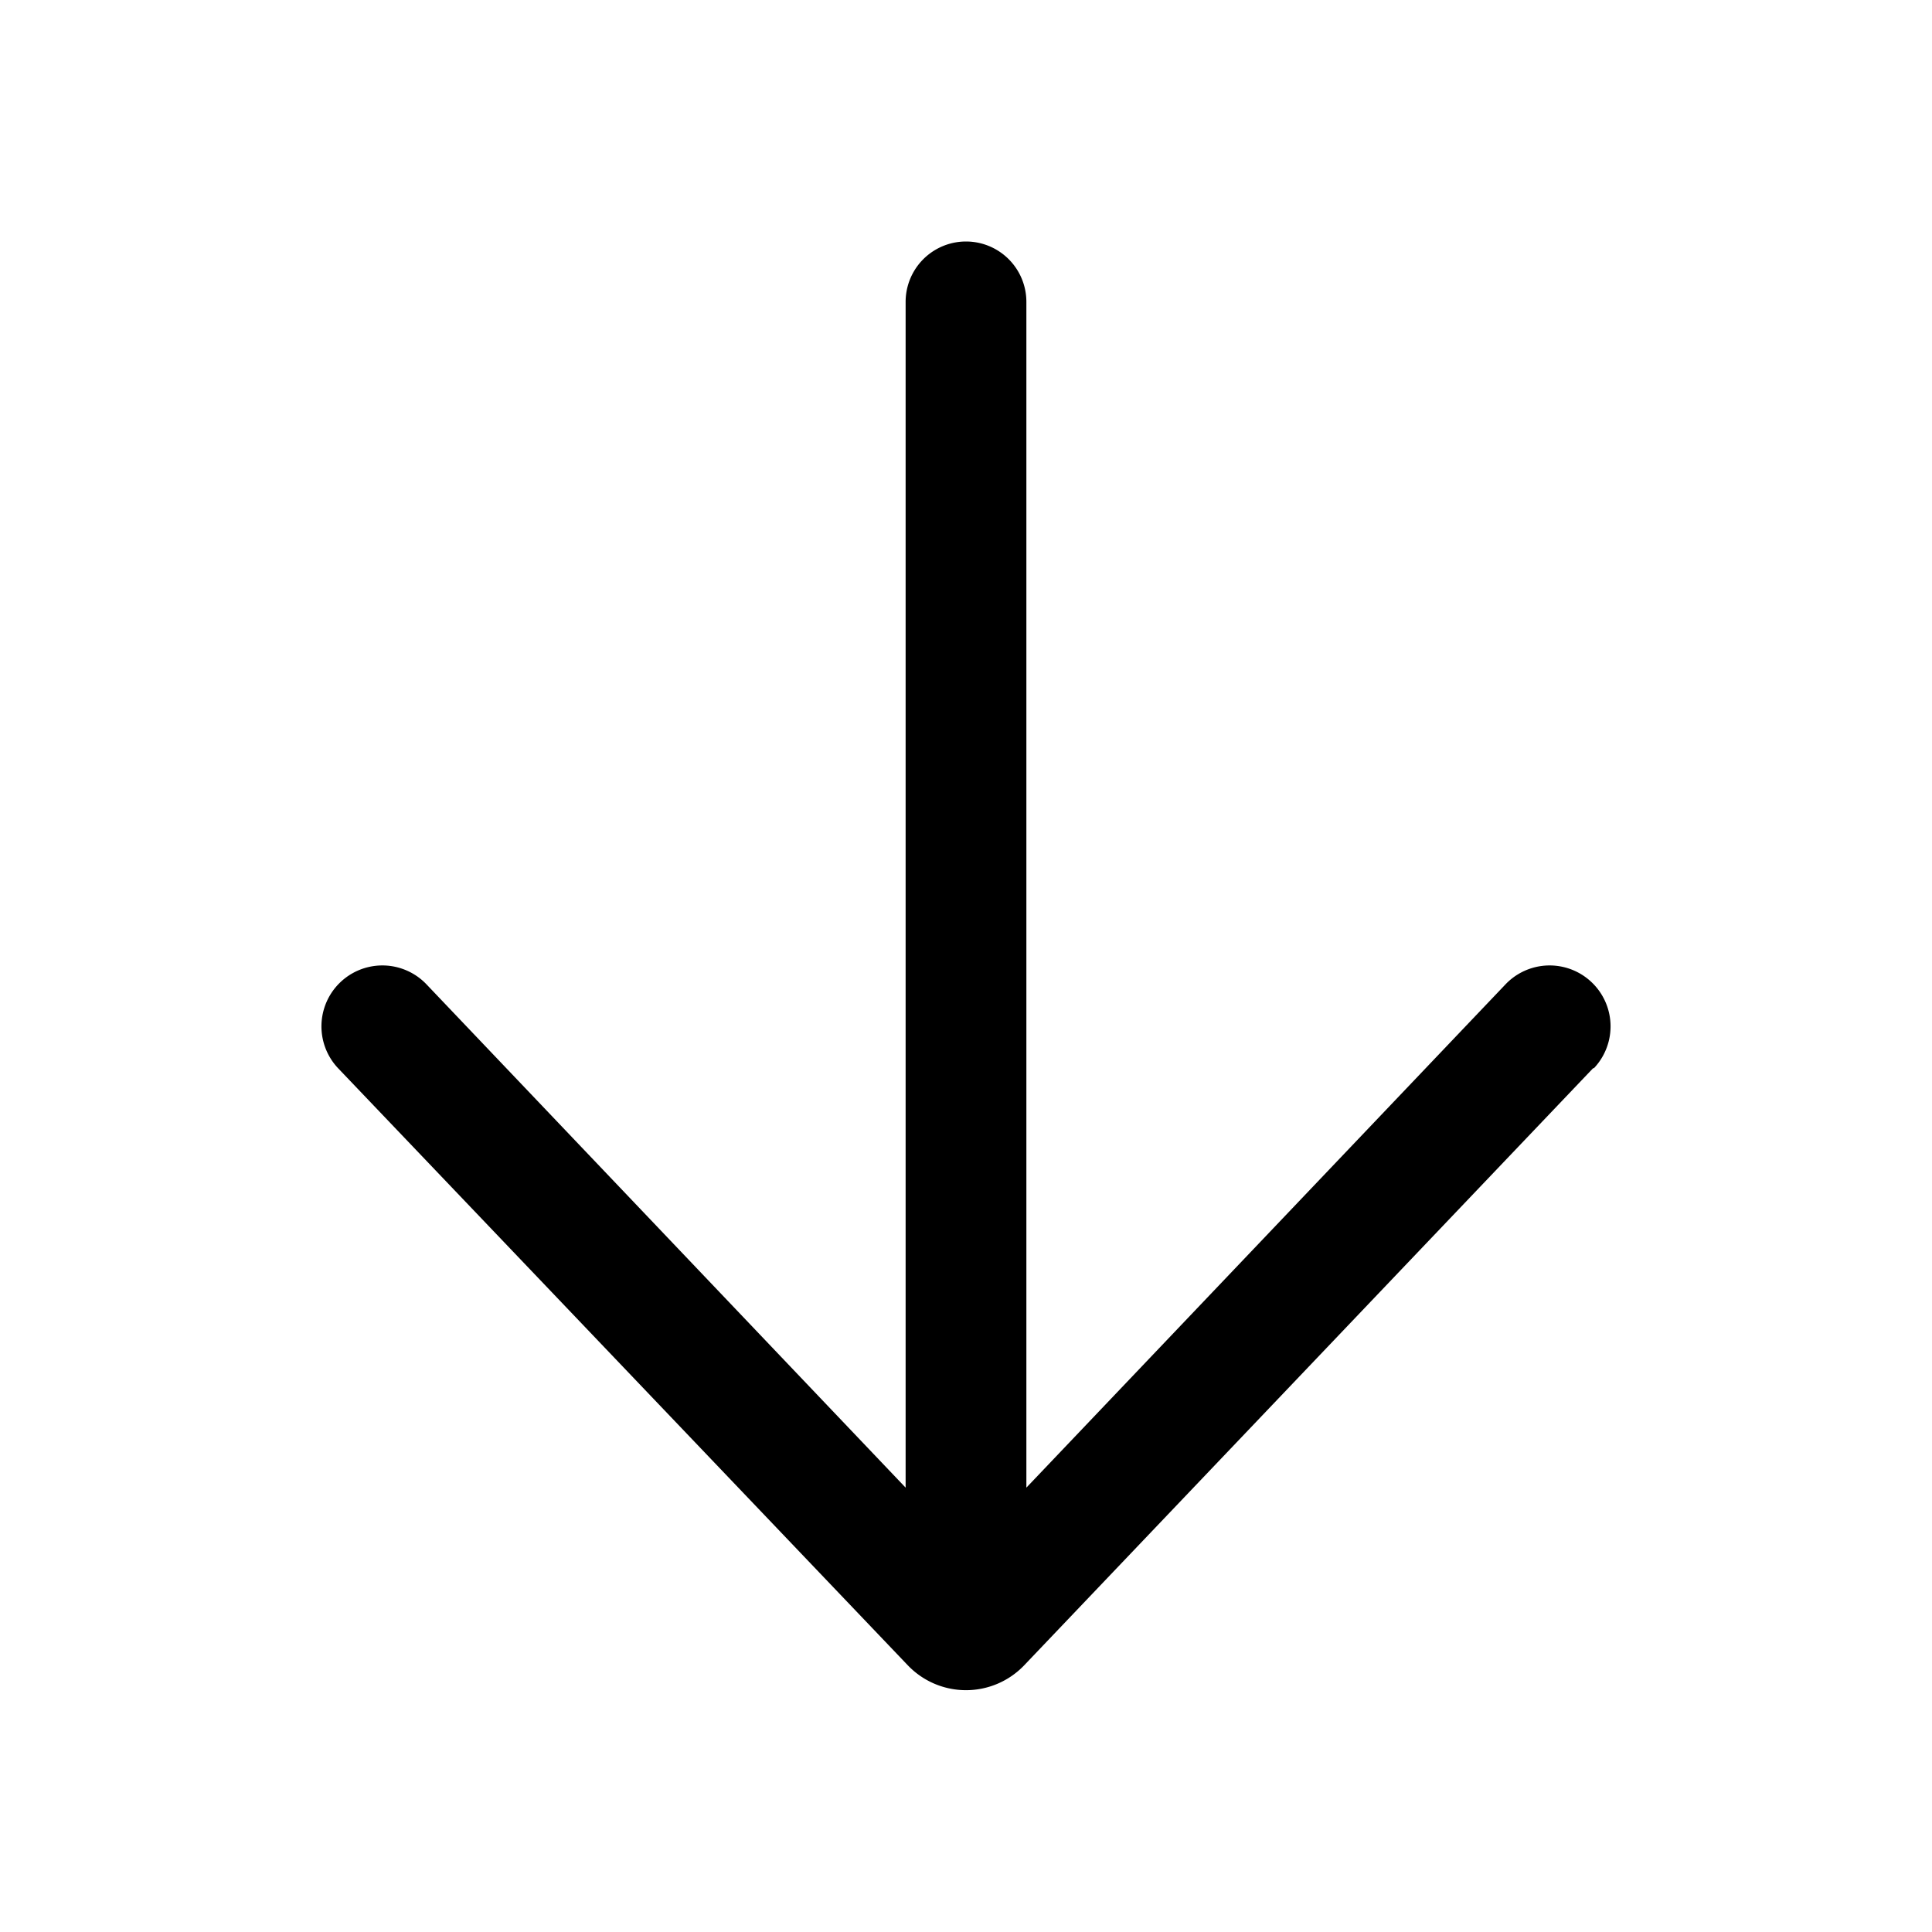
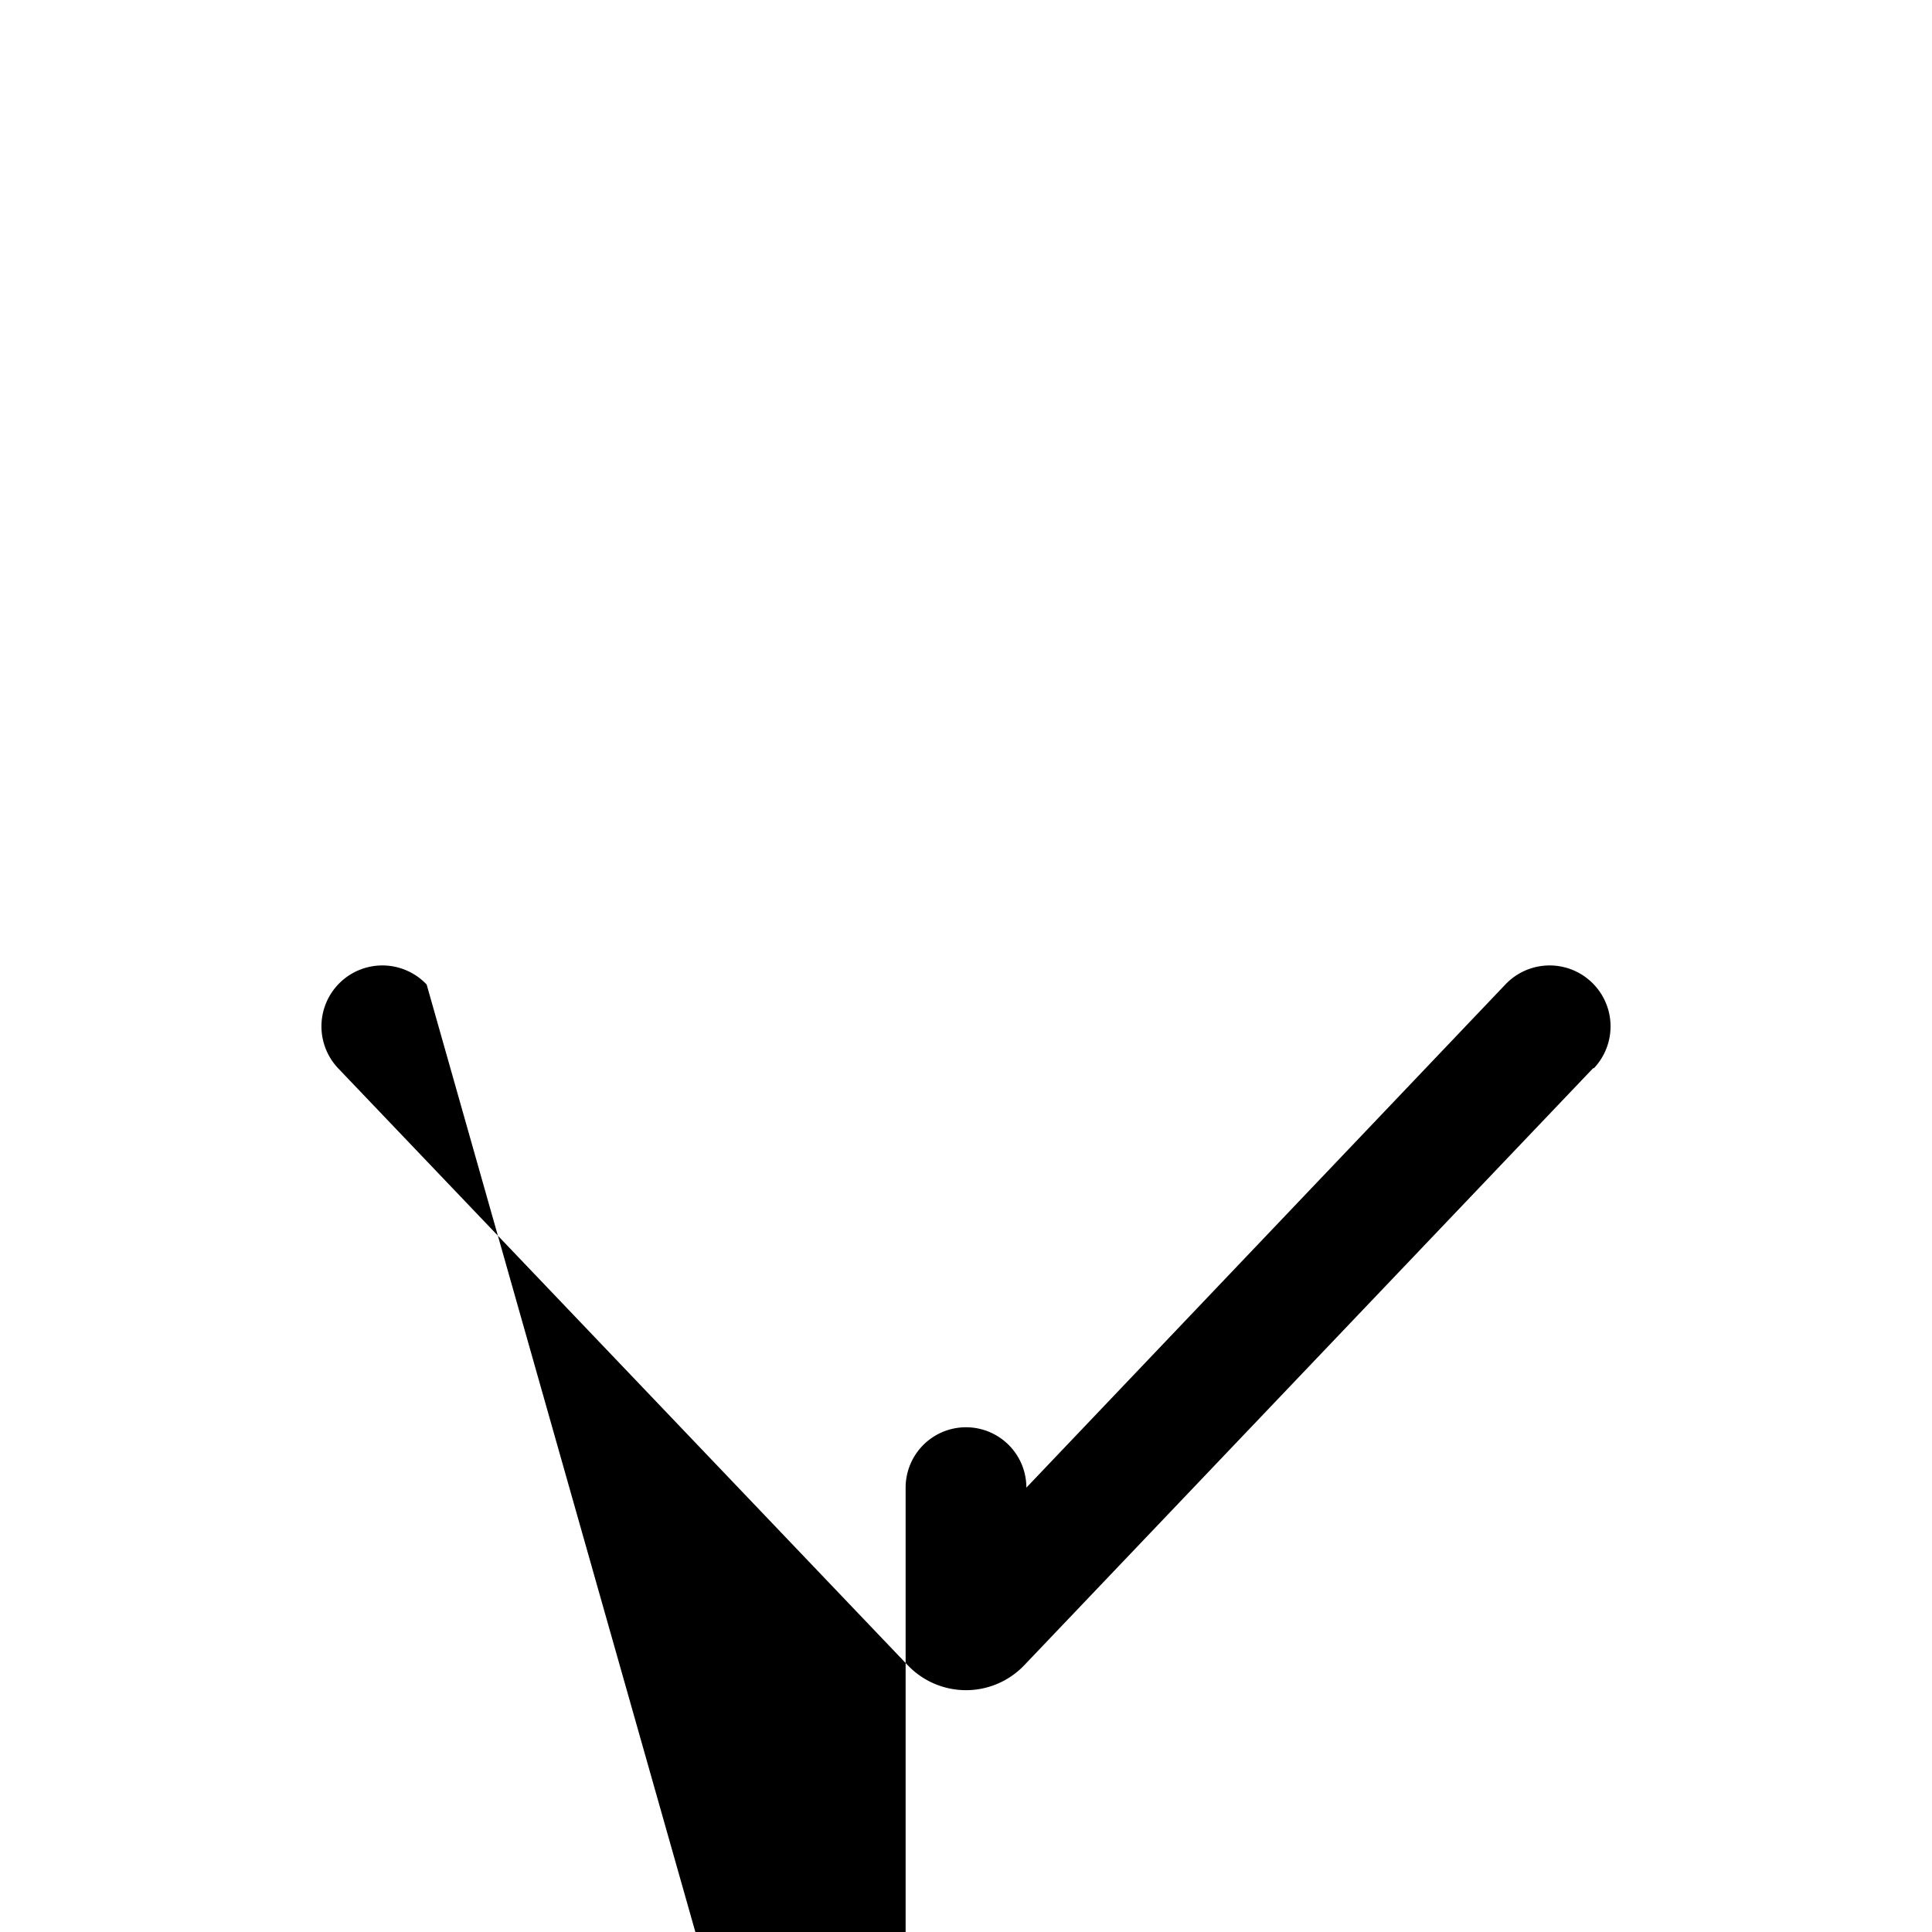
<svg xmlns="http://www.w3.org/2000/svg" width="24" height="24" viewBox="0 0 24 24">
-   <path d="M19.8 13.27a.75.75 0 0 0-1.1-1.04l-5.95 6.25V3.75a.75.75 0 1 0-1.5 0v14.73L5.3 12.23a.75.75 0 1 0-1.1 1.04l7.08 7.42a1 1 0 0 0 1.44 0l7.07-7.42Z" />
+   <path d="M19.8 13.27a.75.75 0 0 0-1.1-1.04l-5.95 6.25a.75.75 0 1 0-1.5 0v14.73L5.3 12.23a.75.75 0 1 0-1.1 1.04l7.08 7.42a1 1 0 0 0 1.44 0l7.07-7.42Z" />
</svg>